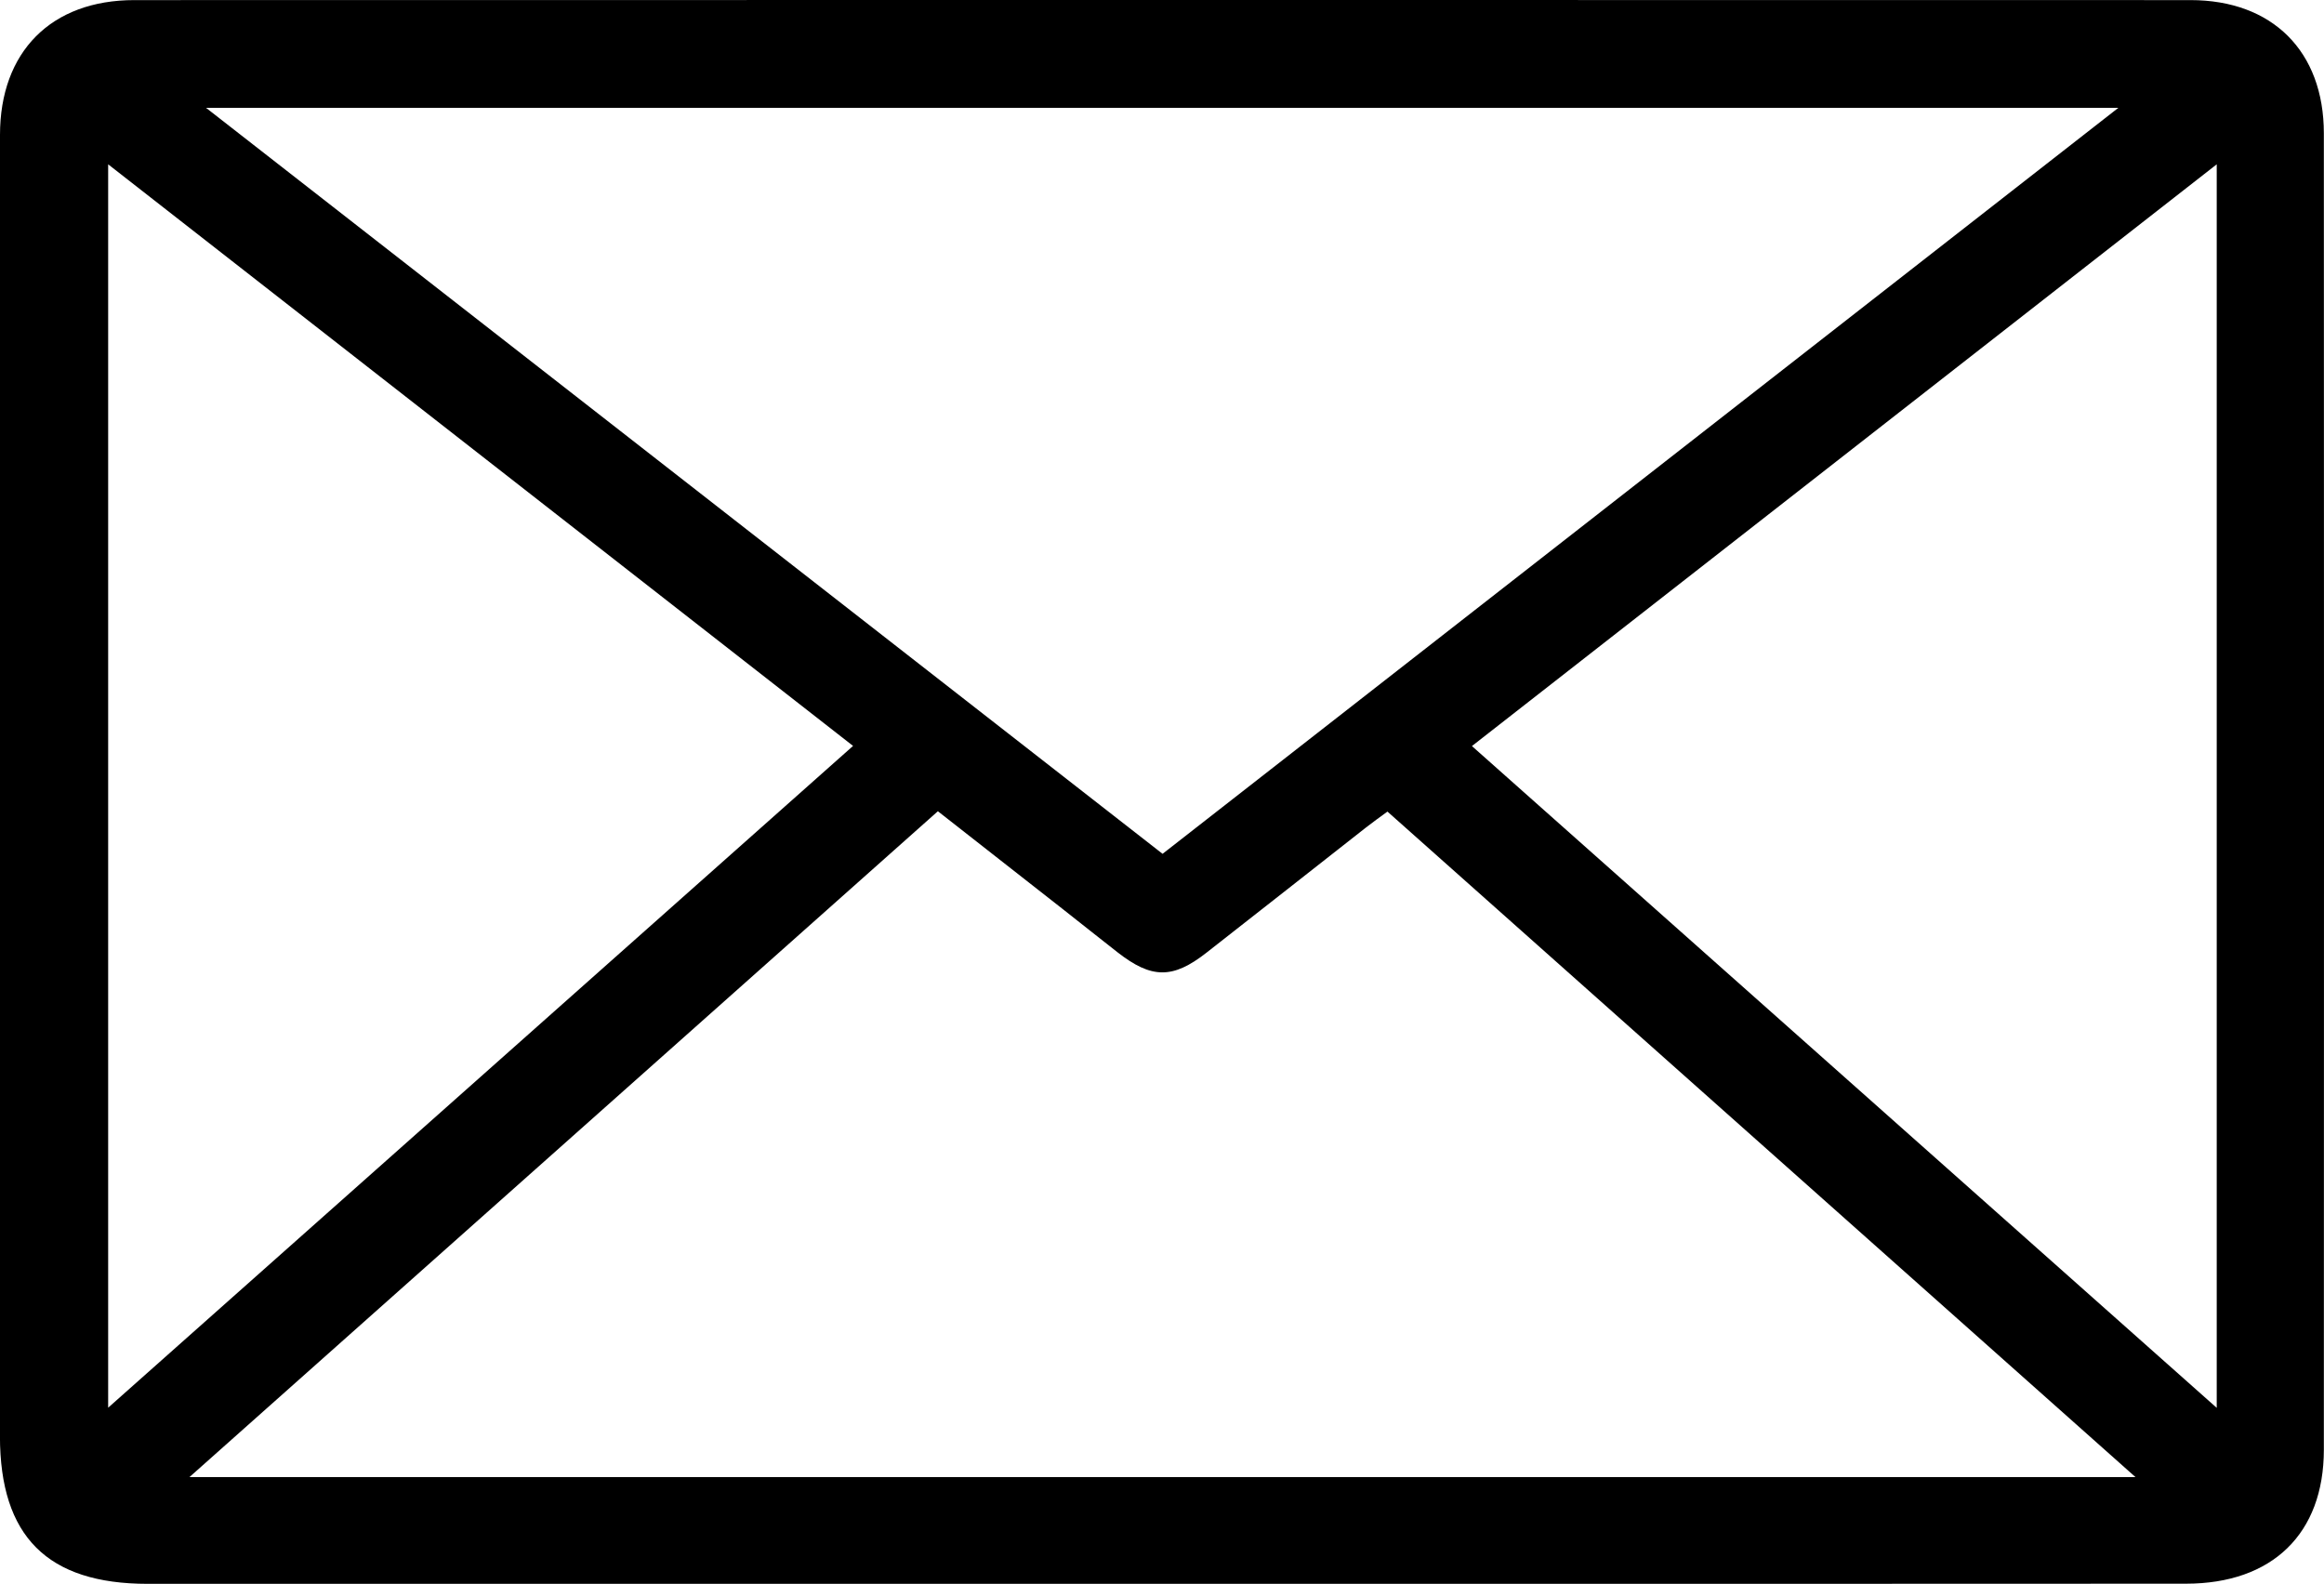
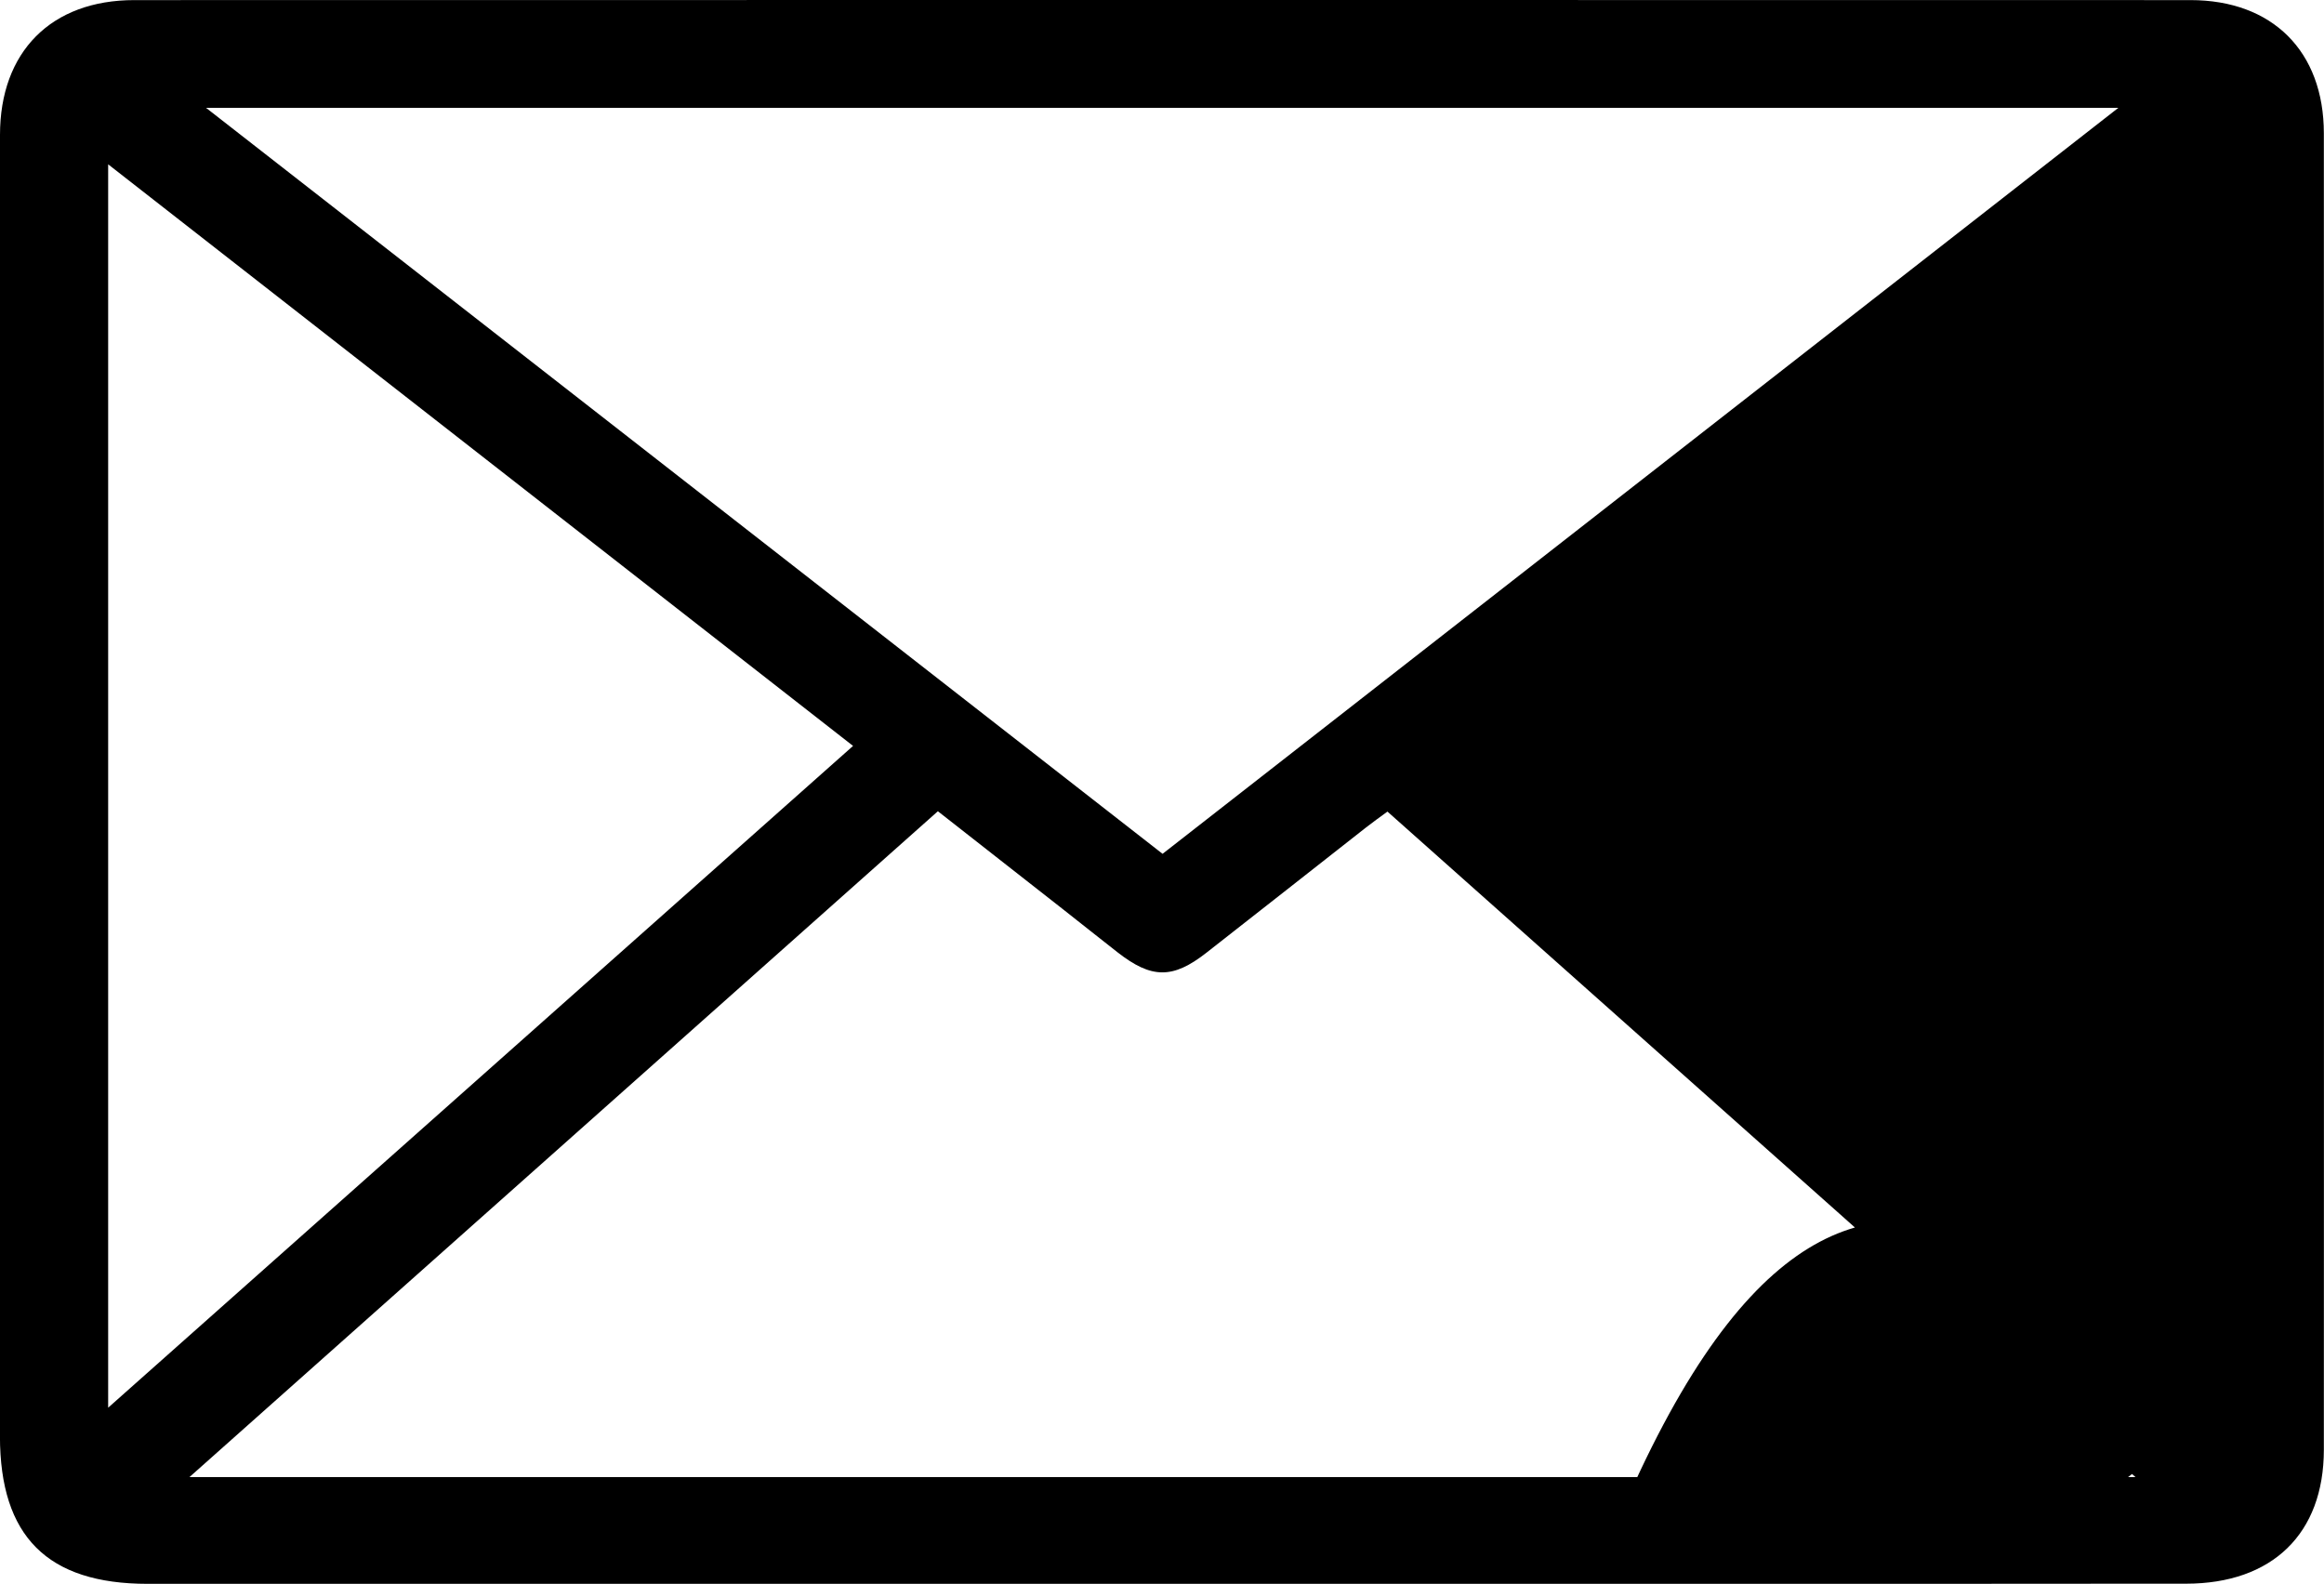
<svg xmlns="http://www.w3.org/2000/svg" version="1.1" x="0px" y="0px" width="47.207px" height="32.173px" viewBox="0 0 47.207 32.173" style="enable-background:new 0 0 47.207 32.173;" xml:space="preserve">
  <defs>
</defs>
-   <path id="XMLID_15_" d="M23.599,32.173c-6.867,0-13.733,0-20.6,0c-2.036,0-3-0.964-3-2.999C0,20.363,0,11.552,0,2.74  c0-1.686,1.037-2.738,2.728-2.738c13.922-0.003,27.845-0.003,41.767,0c1.664,0,2.708,1.04,2.709,2.705  c0.005,8.914,0.004,17.829,0,26.743c-0.001,1.705-1.047,2.719-2.799,2.72C37.47,32.175,30.535,32.173,23.599,32.173z M43.378,30.005  c-5.117-4.553-10.148-9.028-15.195-13.519c-0.163,0.12-0.301,0.217-0.433,0.321c-1.083,0.849-2.163,1.702-3.248,2.549  c-0.682,0.533-1.112,0.527-1.802-0.012c-0.366-0.286-0.729-0.576-1.094-0.863c-0.848-0.665-1.697-1.33-2.555-2.002  c-5.065,4.506-10.091,8.977-15.203,13.526C17.08,30.005,30.164,30.005,43.378,30.005z M23.615,17.344  C30.064,12.31,36.51,7.279,43.029,2.191c-12.981,0-25.854,0-38.843,0C10.713,7.282,17.151,12.303,23.615,17.344z M2.197,3.338  c0,8.452,0,16.814,0,25.257c5.072-4.506,10.082-8.957,15.131-13.443C12.269,11.201,7.267,7.297,2.197,3.338z M45.028,28.598  c0-8.47,0-16.81,0-25.26c-5.08,3.968-10.083,7.876-15.129,11.817C34.934,19.628,39.931,24.068,45.028,28.598z" />
+   <path id="XMLID_15_" d="M23.599,32.173c-6.867,0-13.733,0-20.6,0c-2.036,0-3-0.964-3-2.999C0,20.363,0,11.552,0,2.74  c0-1.686,1.037-2.738,2.728-2.738c13.922-0.003,27.845-0.003,41.767,0c1.664,0,2.708,1.04,2.709,2.705  c0.005,8.914,0.004,17.829,0,26.743c-0.001,1.705-1.047,2.719-2.799,2.72C37.47,32.175,30.535,32.173,23.599,32.173z M43.378,30.005  c-5.117-4.553-10.148-9.028-15.195-13.519c-0.163,0.12-0.301,0.217-0.433,0.321c-1.083,0.849-2.163,1.702-3.248,2.549  c-0.682,0.533-1.112,0.527-1.802-0.012c-0.366-0.286-0.729-0.576-1.094-0.863c-0.848-0.665-1.697-1.33-2.555-2.002  c-5.065,4.506-10.091,8.977-15.203,13.526C17.08,30.005,30.164,30.005,43.378,30.005z M23.615,17.344  C30.064,12.31,36.51,7.279,43.029,2.191c-12.981,0-25.854,0-38.843,0C10.713,7.282,17.151,12.303,23.615,17.344z M2.197,3.338  c0,8.452,0,16.814,0,25.257c5.072-4.506,10.082-8.957,15.131-13.443C12.269,11.201,7.267,7.297,2.197,3.338z M45.028,28.598  c-5.08,3.968-10.083,7.876-15.129,11.817C34.934,19.628,39.931,24.068,45.028,28.598z" />
</svg>